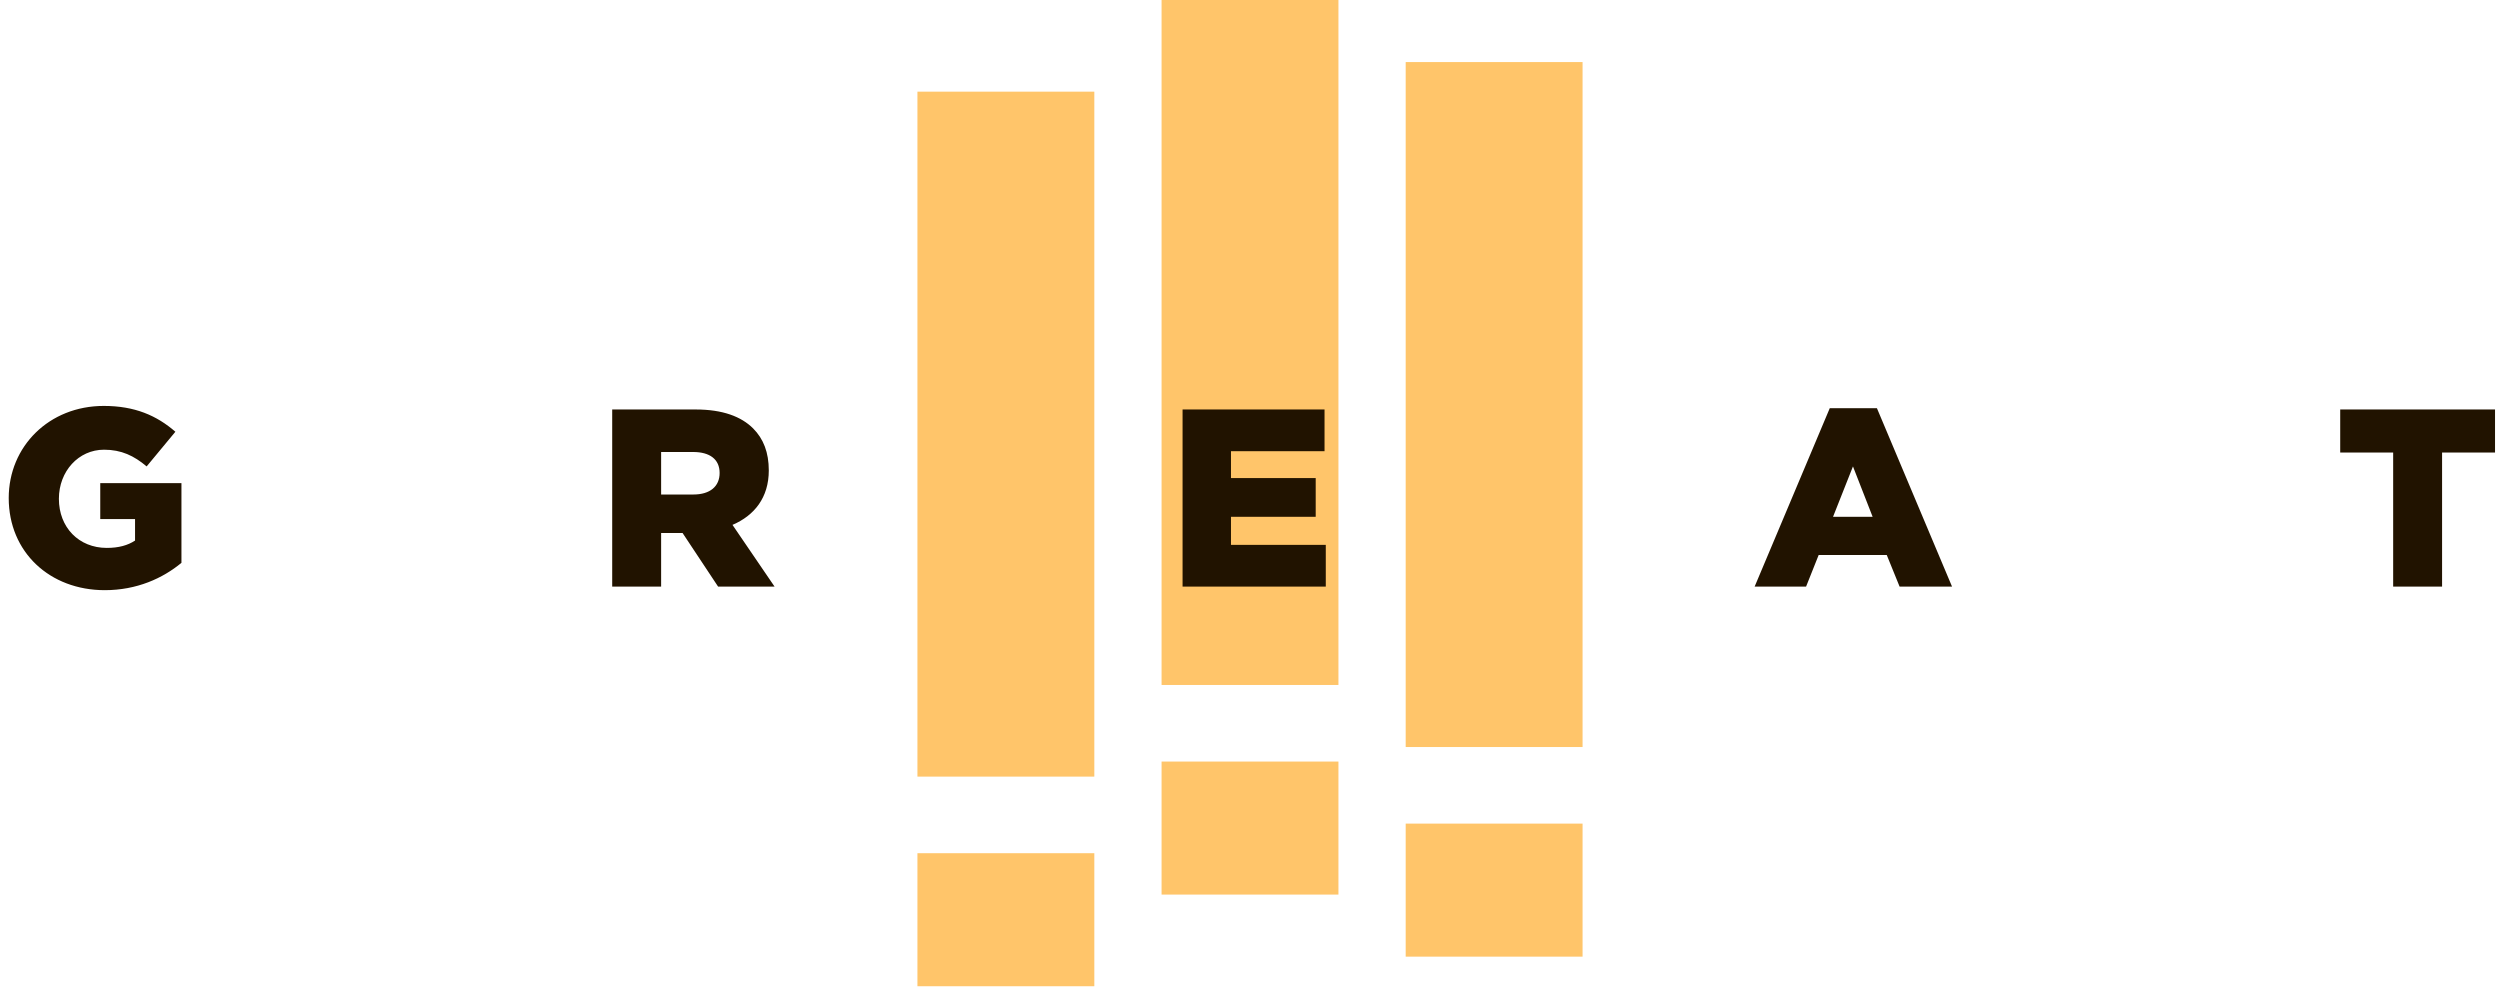
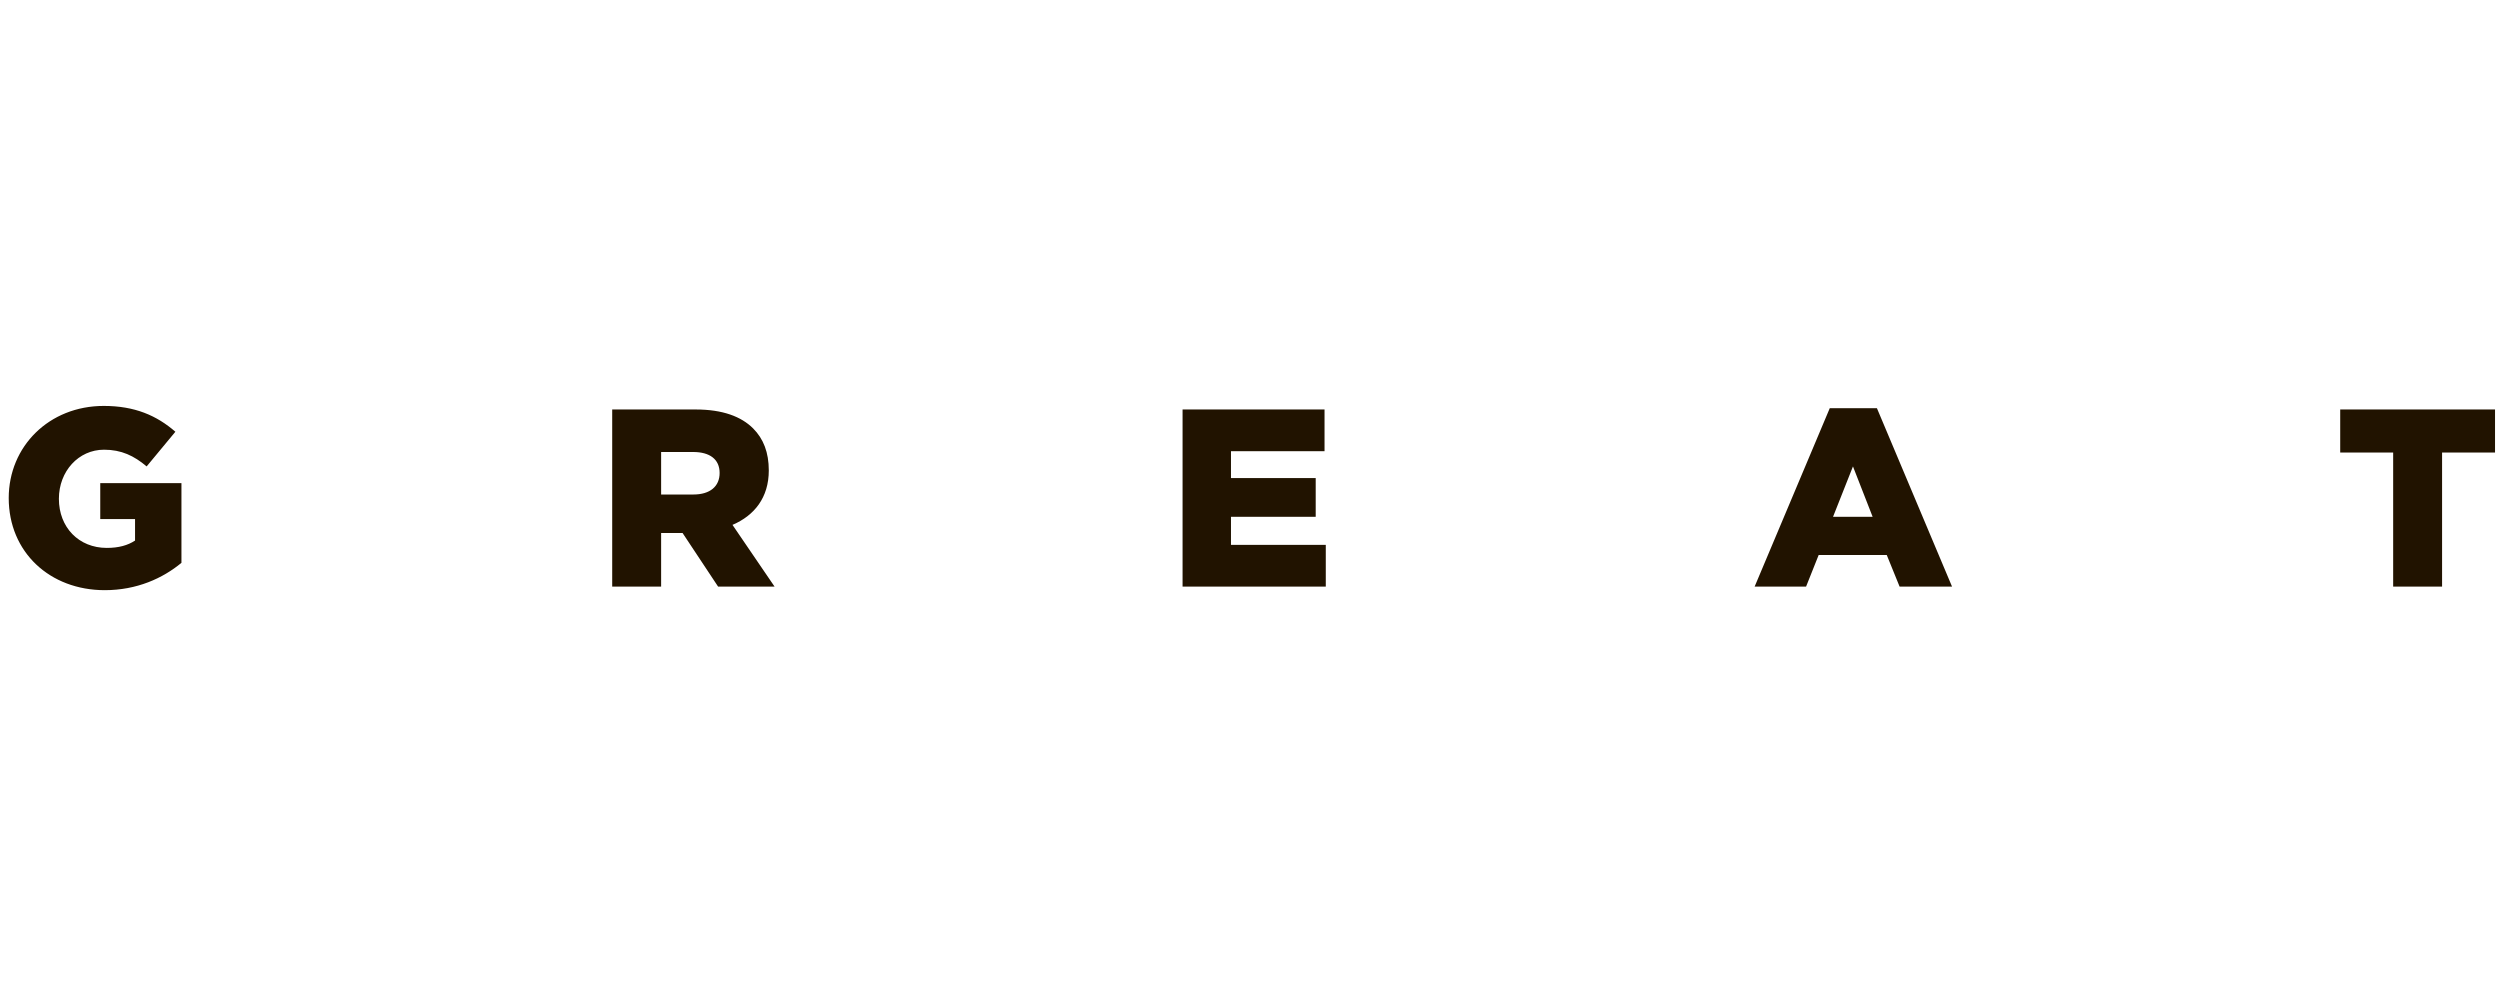
<svg xmlns="http://www.w3.org/2000/svg" width="178" height="71" viewBox="0 0 178 71" fill="none">
-   <path fill-rule="evenodd" clip-rule="evenodd" d="M82.704 48.77H95.297V0H82.704V48.77ZM100.085 53.188H112.679V4.419H100.085V53.188ZM65.321 55.295H77.916V6.526H65.321V55.295ZM82.704 63.694H95.297V54.223H82.704V63.694ZM100.085 68.113H112.679V58.641H100.085V68.113ZM65.321 70.22H77.916V60.748H65.321V70.22Z" fill="#FFC56A" />
  <path fill-rule="evenodd" clip-rule="evenodd" d="M87.646 36.795H93.678V34.038H87.646V32.127H94.307V29.155H84.199V41.768H94.396V38.795H87.646V36.795ZM166.623 29.155V32.218H170.393V41.768H173.876V32.218H177.646V29.155H166.623ZM130.513 36.795L131.931 33.209L133.331 36.795H130.513ZM130.279 29.064L124.929 41.768H128.592L129.489 39.516H134.337L135.252 41.768H138.986L133.637 29.064H130.279ZM49.37 35.209H47.072V32.182H49.352C50.519 32.182 51.237 32.686 51.237 33.677C51.237 34.632 50.555 35.209 49.37 35.209ZM54.738 33.497C54.738 32.218 54.361 31.245 53.625 30.506C52.781 29.659 51.453 29.155 49.532 29.155H43.589V41.768H47.072V37.948H48.598L51.13 41.768H55.151L52.153 37.371C53.714 36.705 54.738 35.425 54.738 33.497ZM7.138 36.957H9.615V38.489C9.094 38.831 8.448 39.011 7.604 39.011C5.611 39.011 4.193 37.552 4.193 35.515C4.193 33.551 5.594 32.019 7.407 32.019C8.646 32.019 9.543 32.452 10.441 33.209L12.487 30.74C11.159 29.587 9.597 28.902 7.389 28.902C3.493 28.902 0.621 31.785 0.621 35.461C0.621 39.317 3.547 42.02 7.461 42.02C9.741 42.02 11.59 41.174 12.919 40.074V34.398H7.138V36.957Z" fill="#211300" />
</svg>